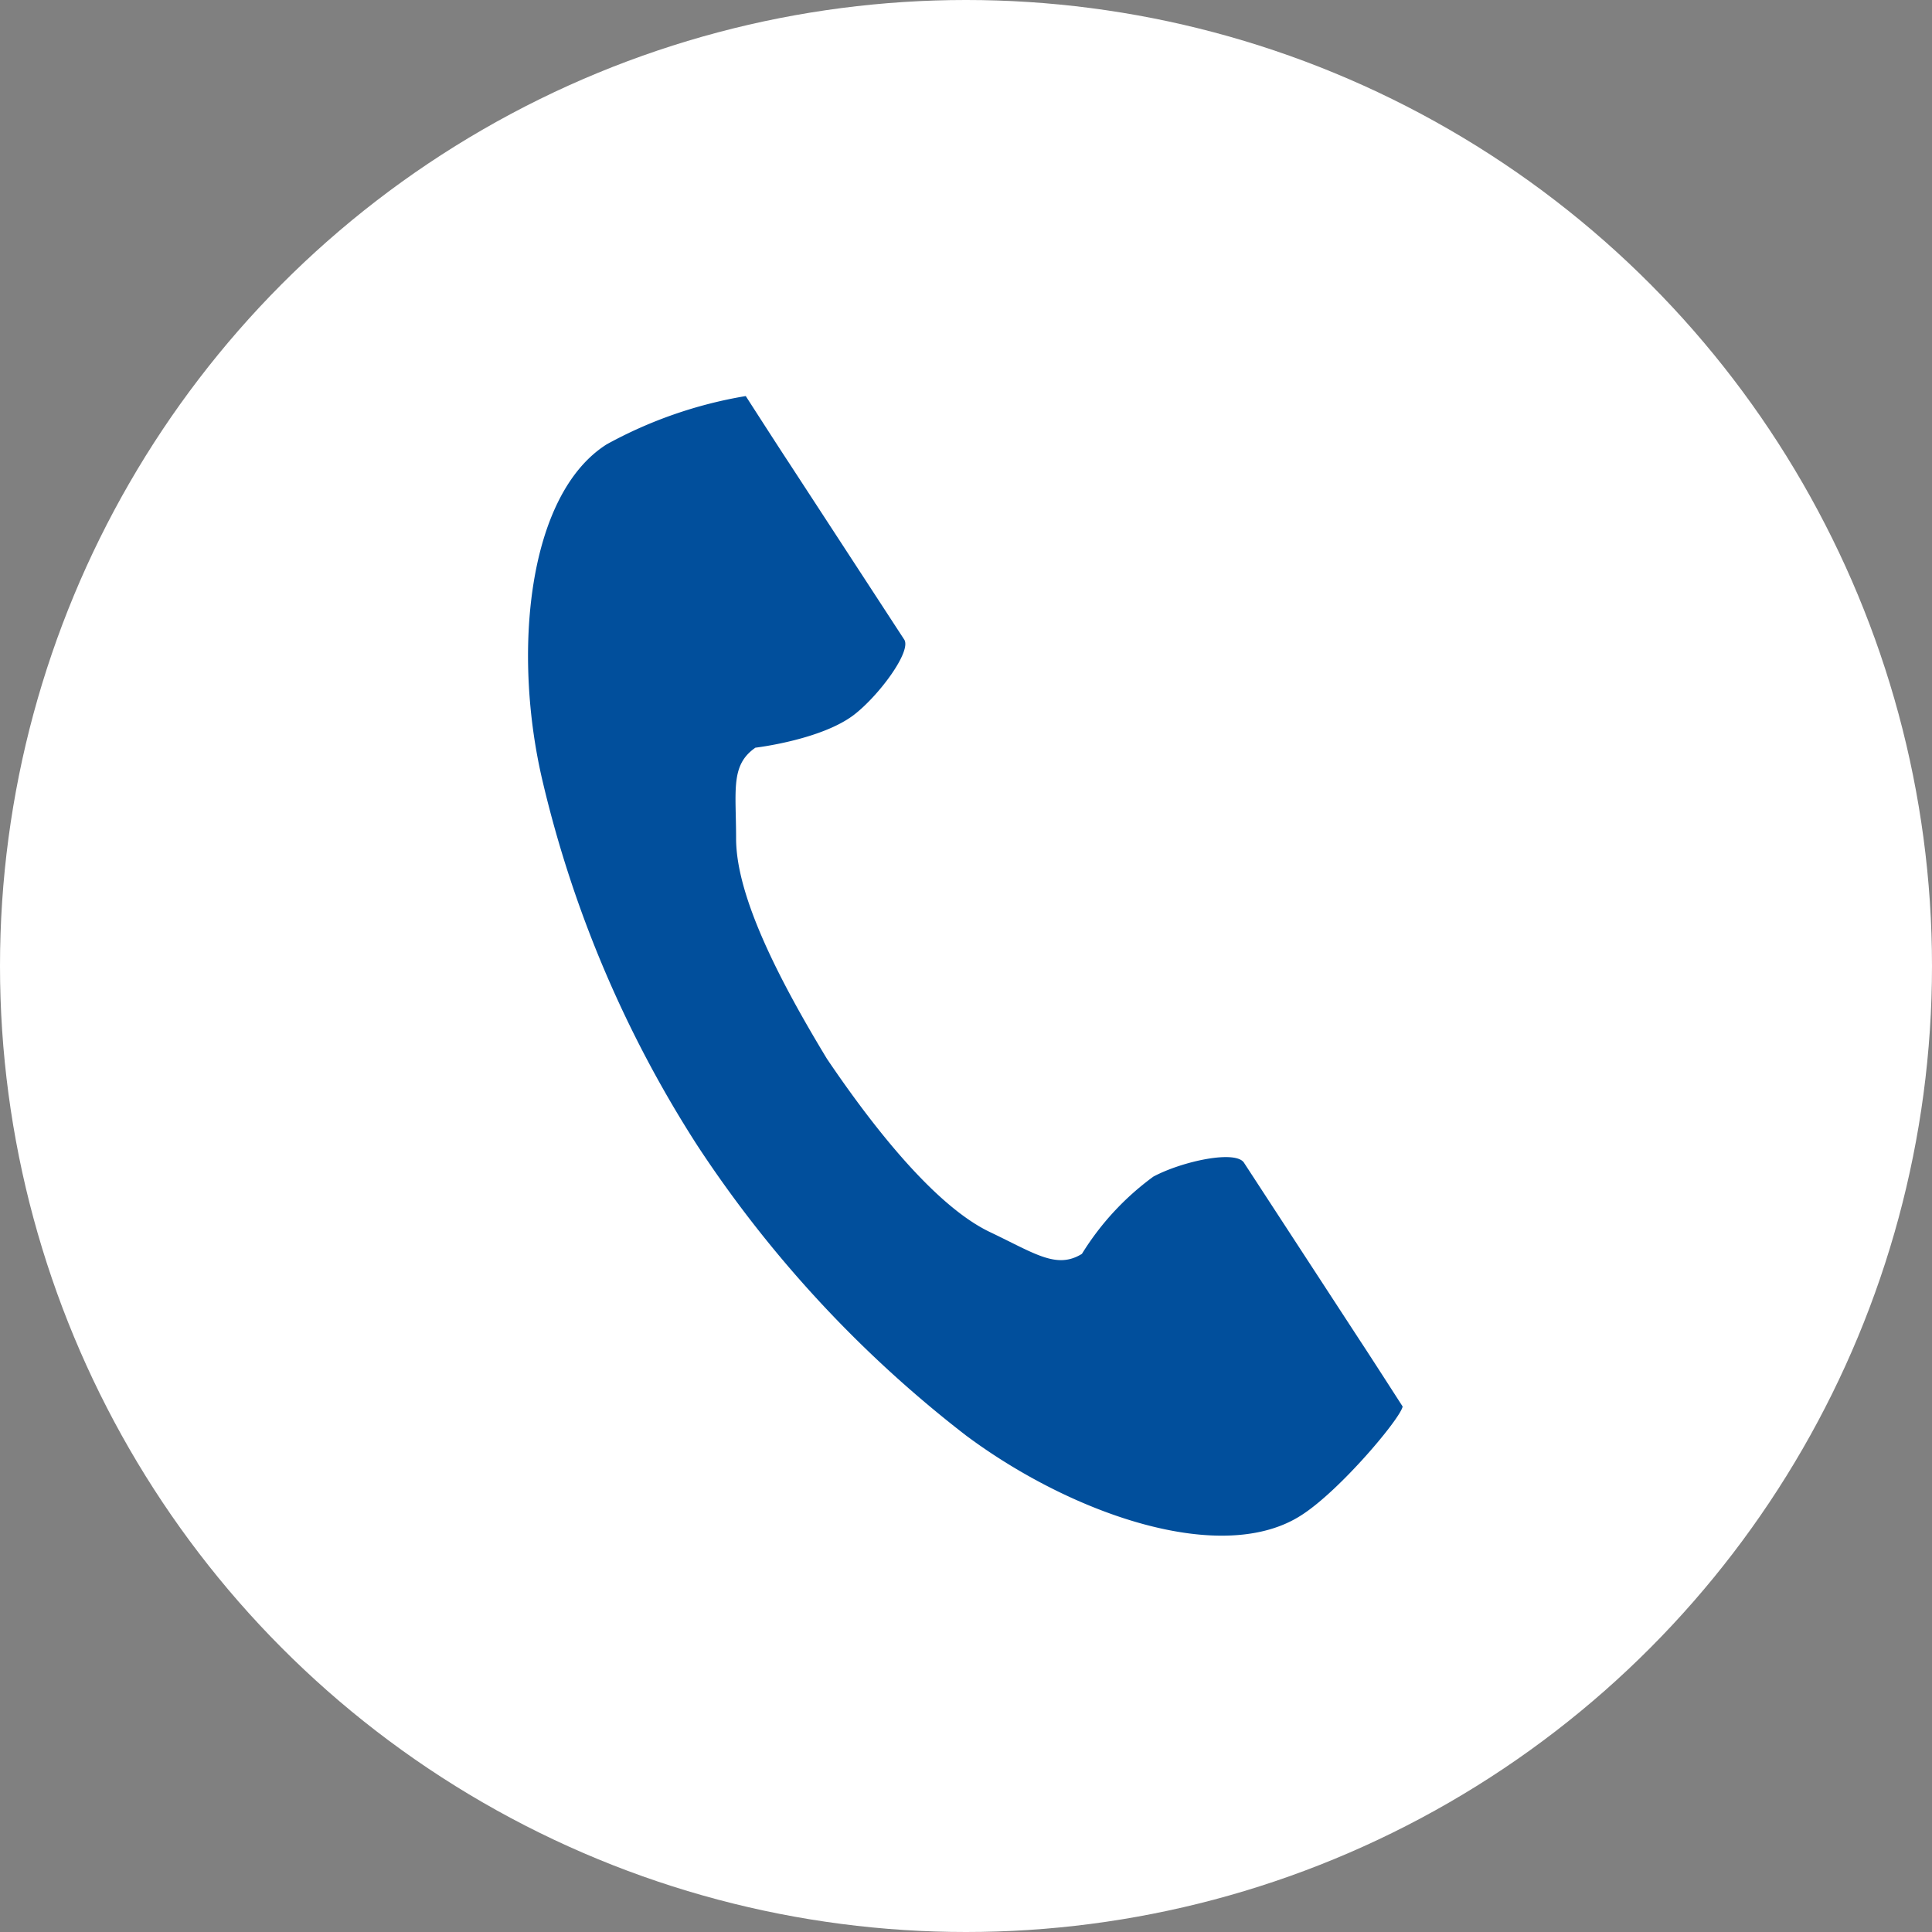
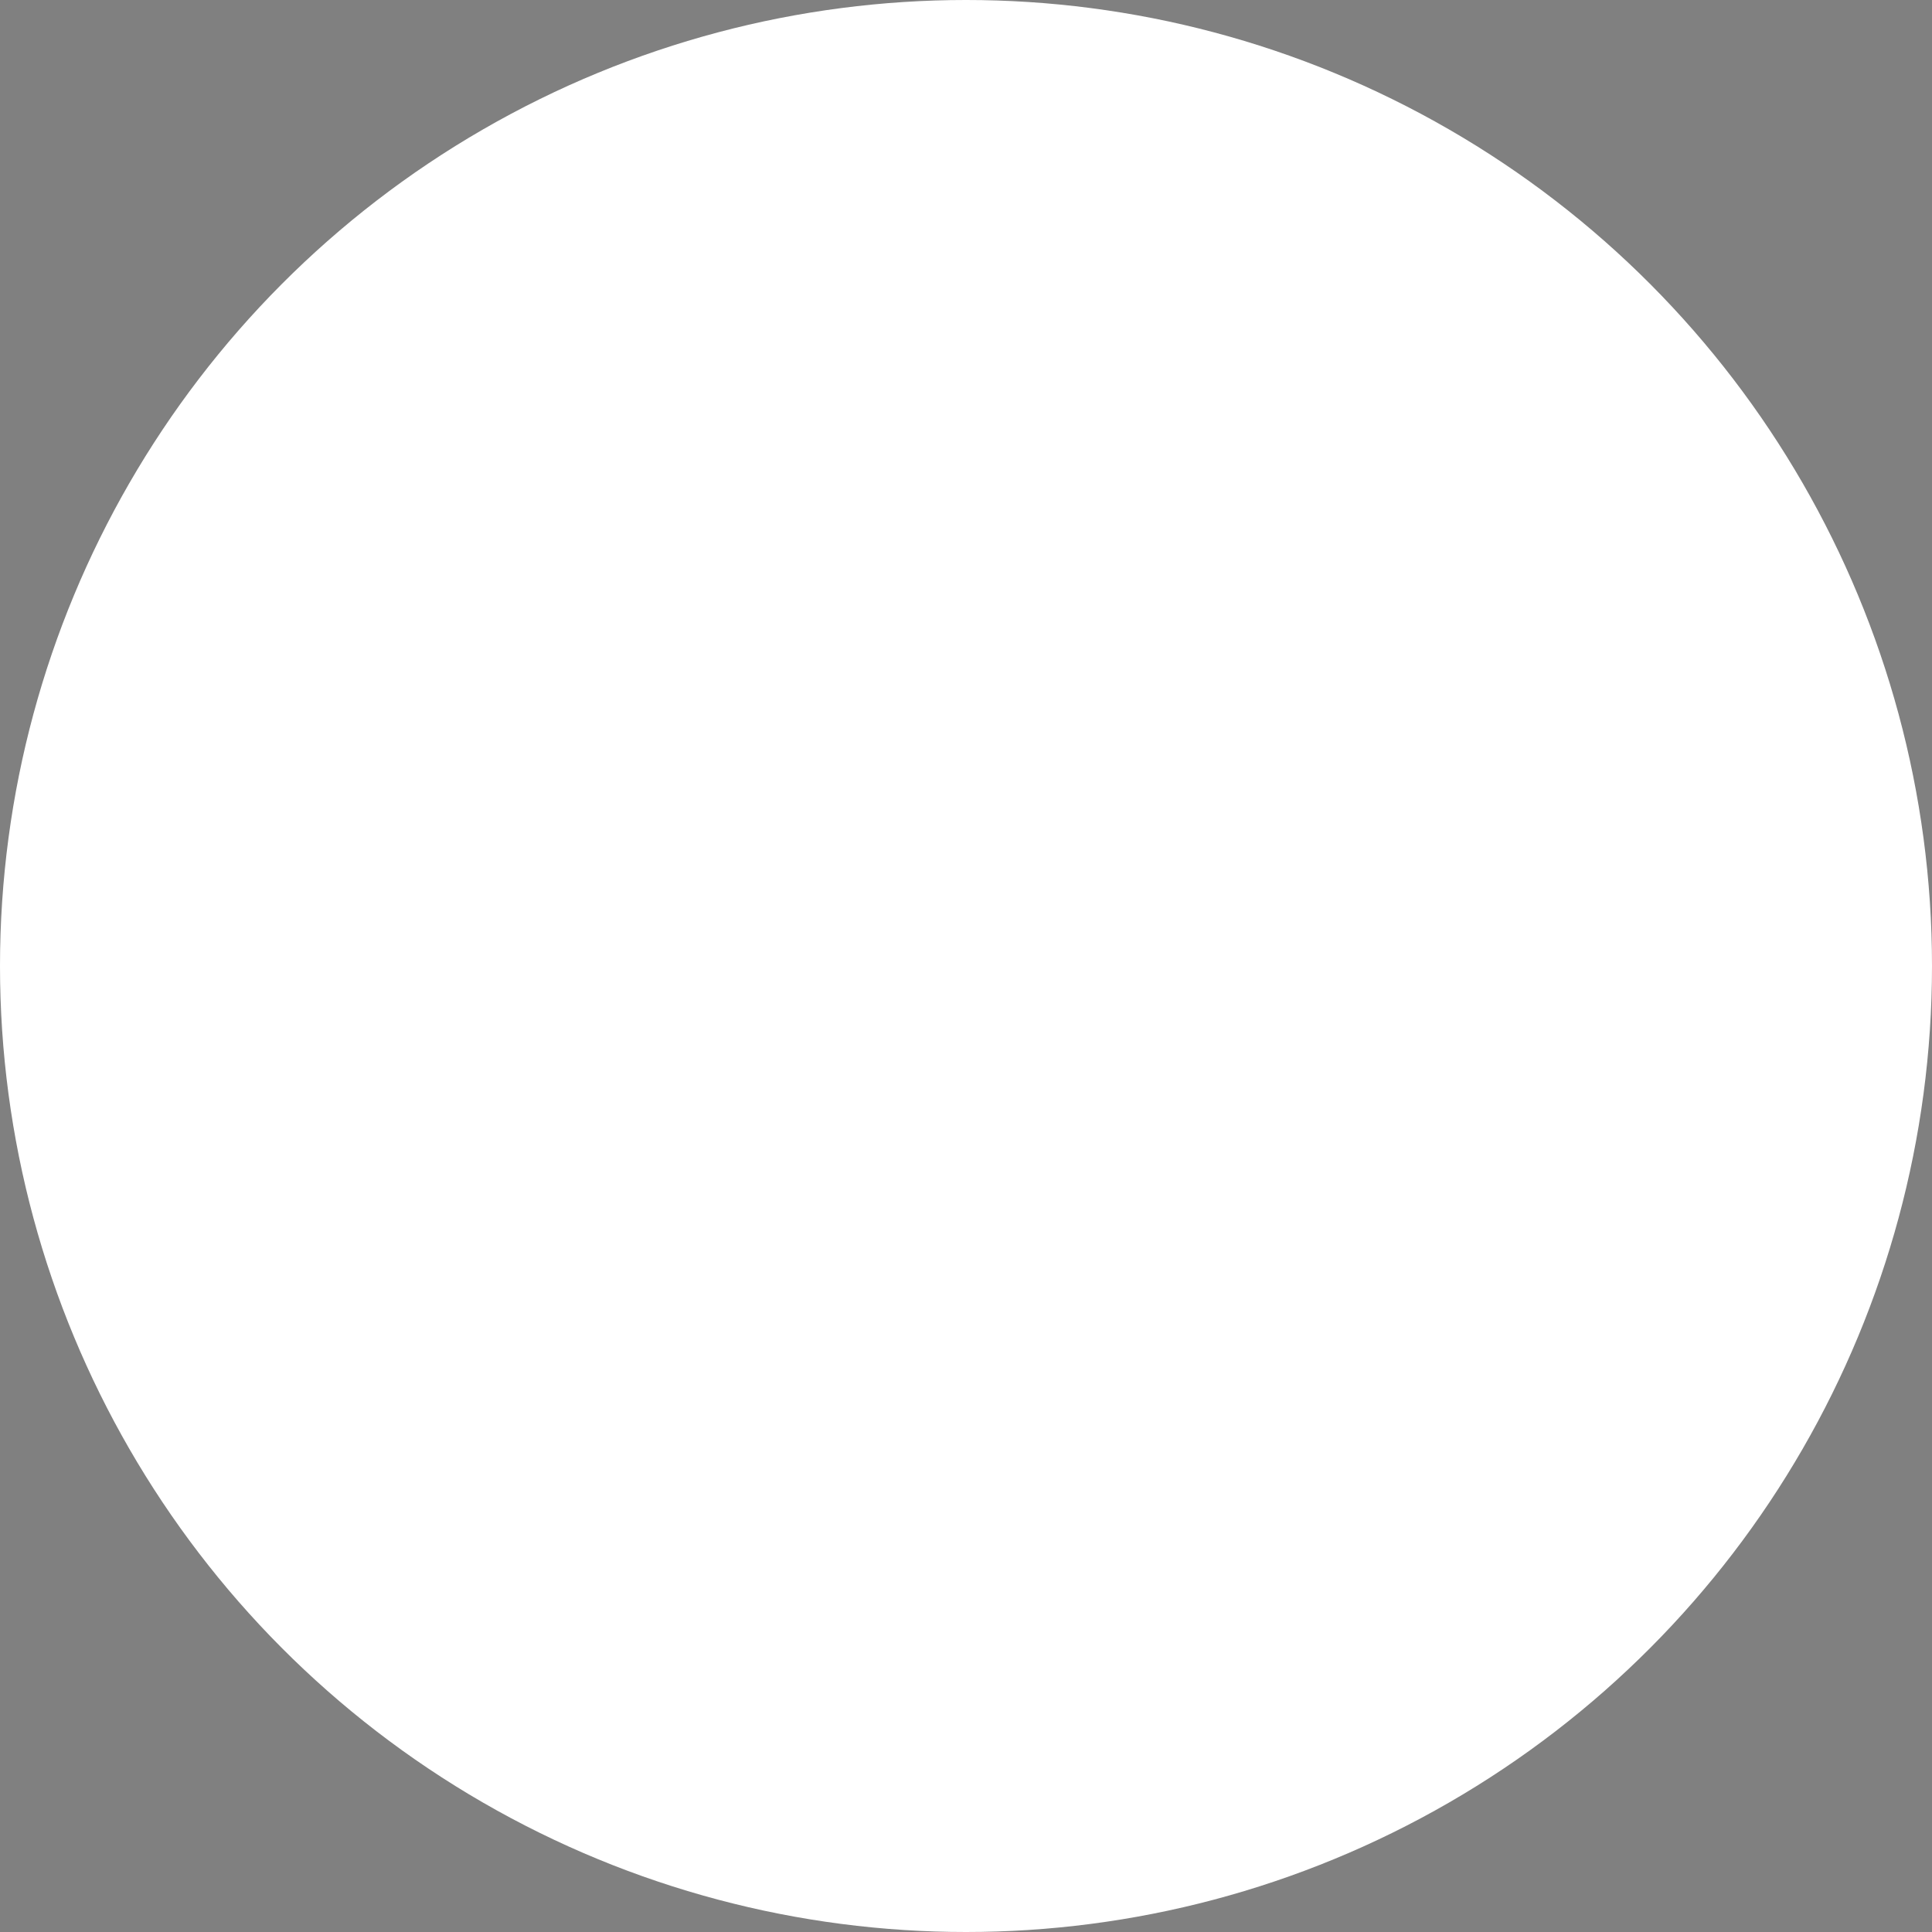
<svg xmlns="http://www.w3.org/2000/svg" id="レイヤー_1" data-name="レイヤー 1" viewBox="0 0 100 100">
  <rect x="0" y="0" width="100" height="100" fill="#808080" stroke="none" />
  <defs>
    <style>.cls-1{fill:#fff;}.cls-2{fill:#014f9c;}</style>
  </defs>
  <title>icon_tel</title>
  <circle class="cls-1" cx="50" cy="50" r="50" />
-   <path class="cls-2" d="M31.4,23c-4.1,2.6-4.9,10.8-3.3,17.5a60.32,60.32,0,0,0,8,18.8A61.8,61.8,0,0,0,50,74.3c5.5,4.1,13.3,6.8,17.4,4.1,2-1.3,5.1-5,5.2-5.6,0,0-1.8-2.8-2.2-3.4l-6-9.2c-.4-.7-3.2-.1-4.7.7a14.15,14.15,0,0,0-3.7,4c-1.3.8-2.4,0-4.7-1.1-2.8-1.3-6-5.3-8.5-9-2.3-3.8-4.7-8.3-4.7-11.4,0-2.5-.3-3.8,1-4.7,0,0,3.4-.4,5.1-1.7,1.3-1,3-3.3,2.6-3.9l-6-9.2c-.4-.6-2.2-3.4-2.2-3.4A22.69,22.69,0,0,0,31.4,23Z" transform="translate(0 0)" />
</svg>